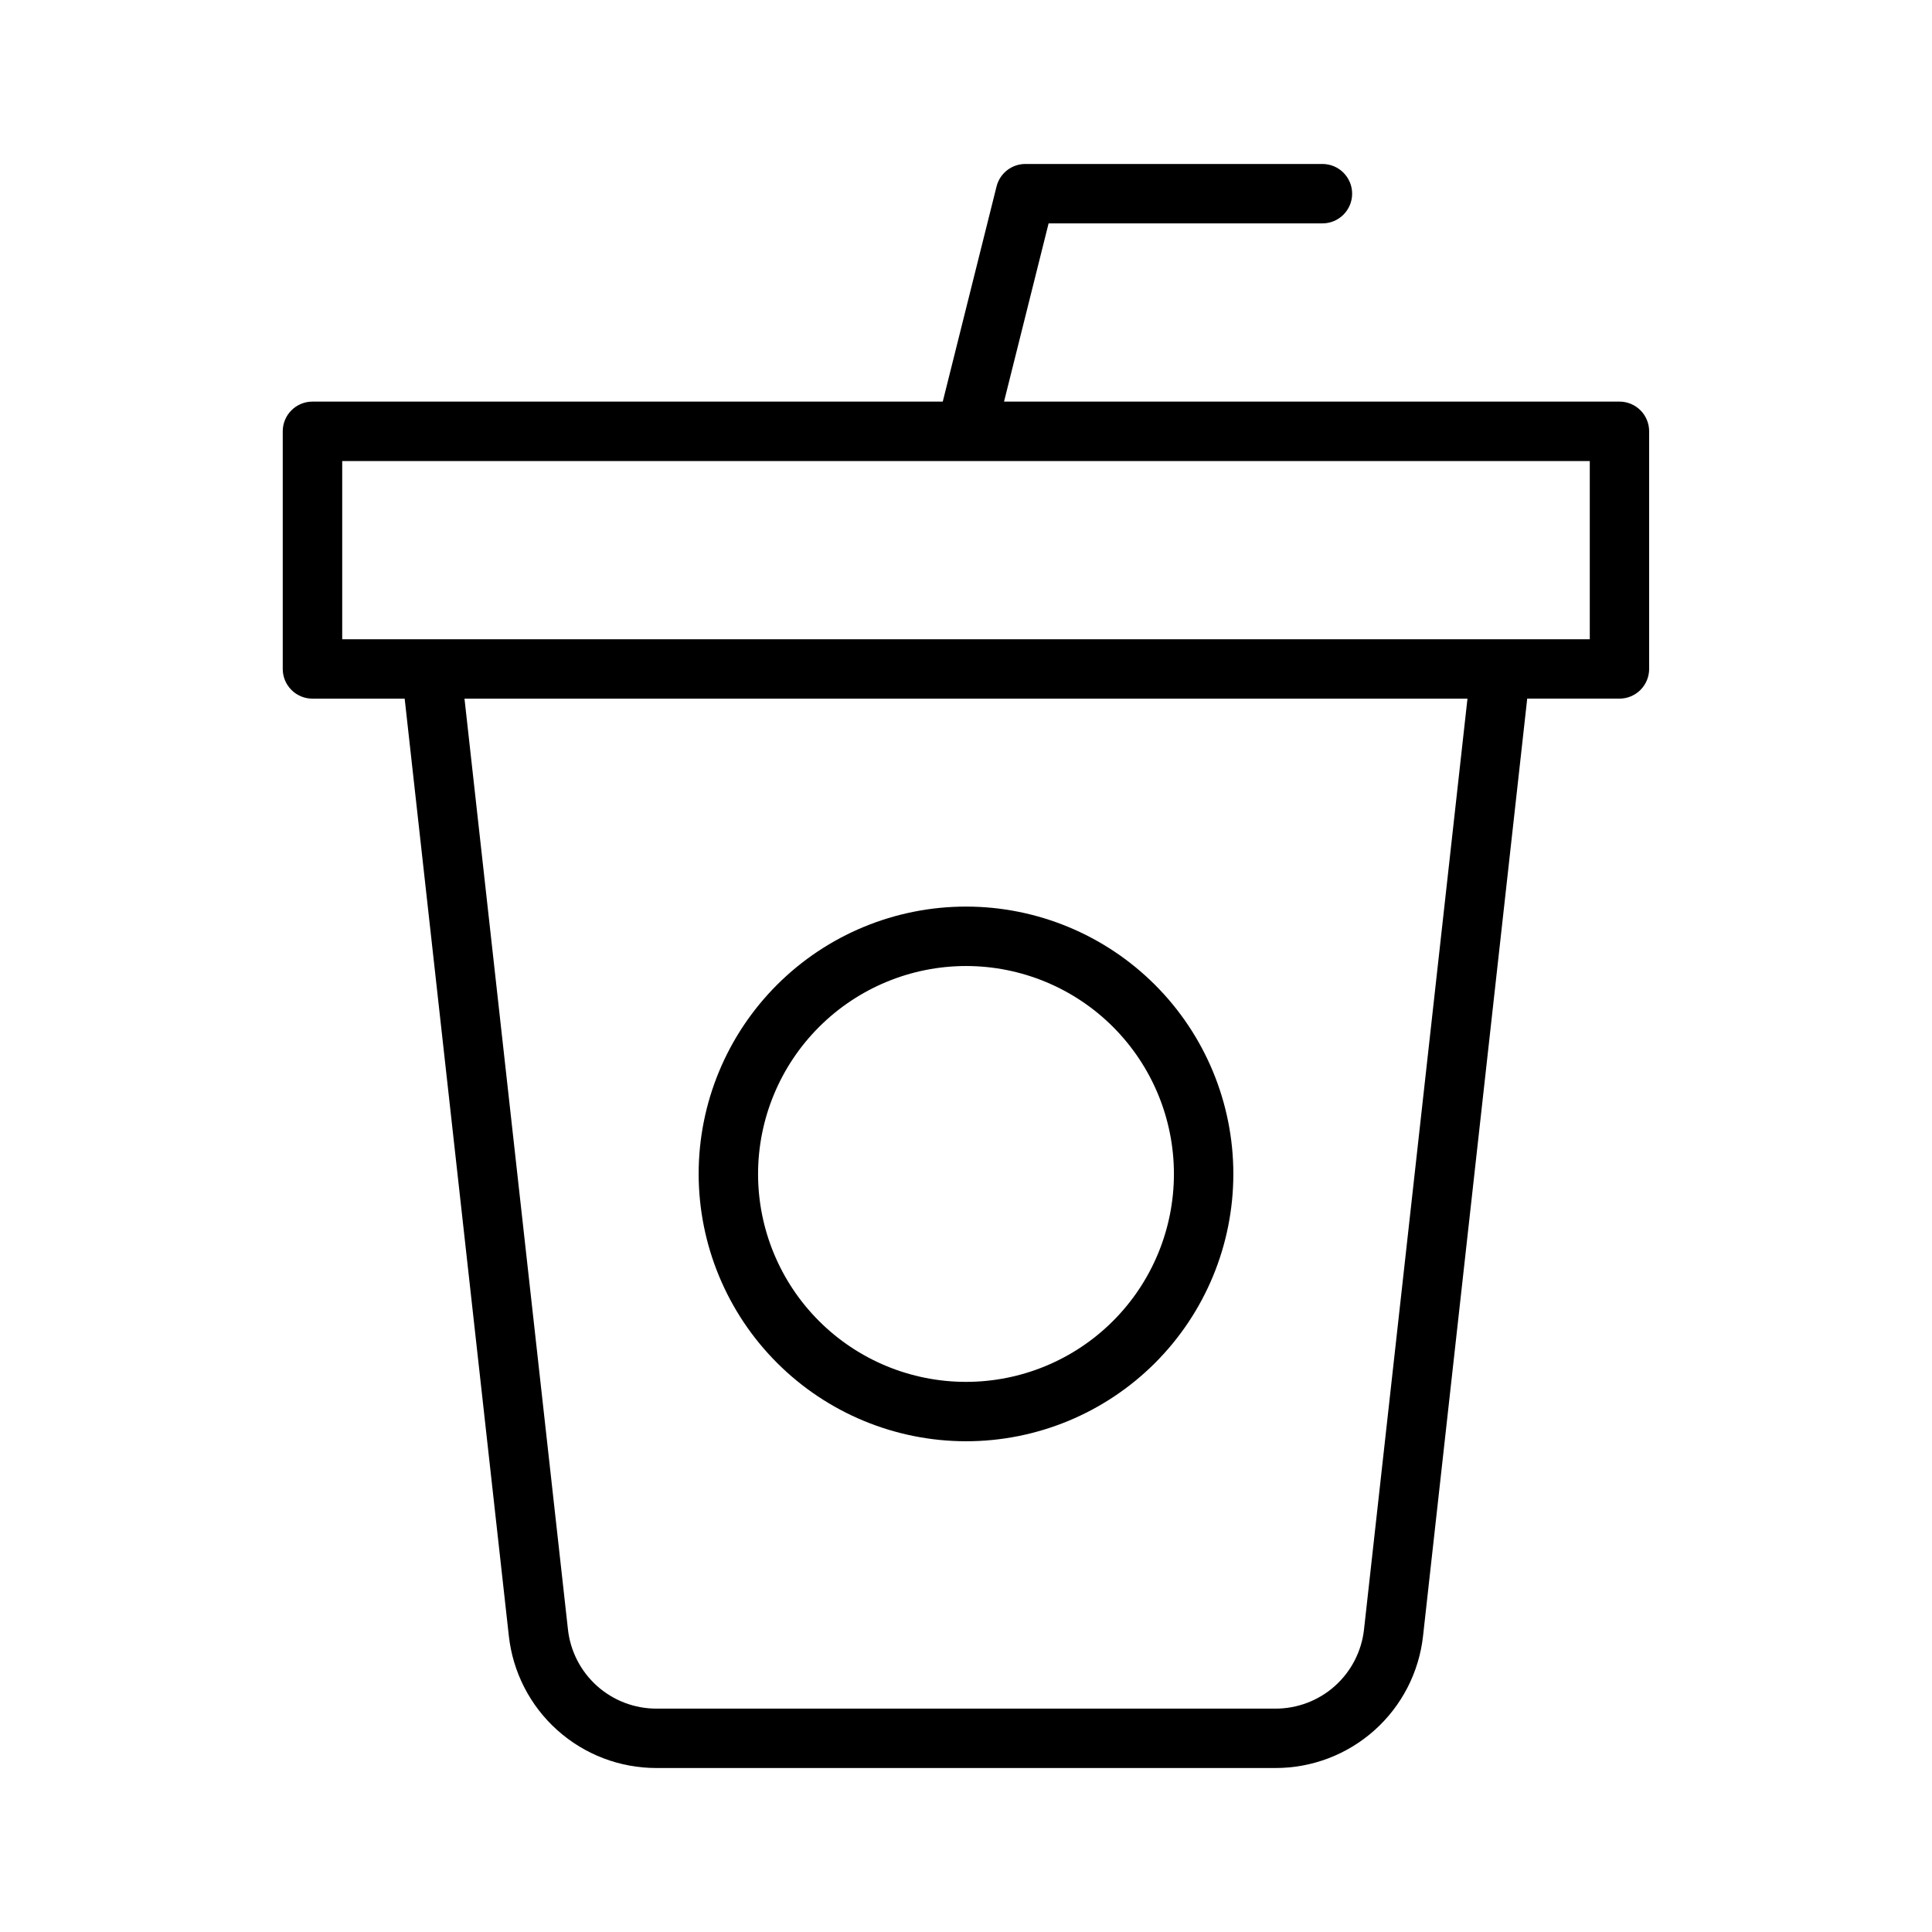
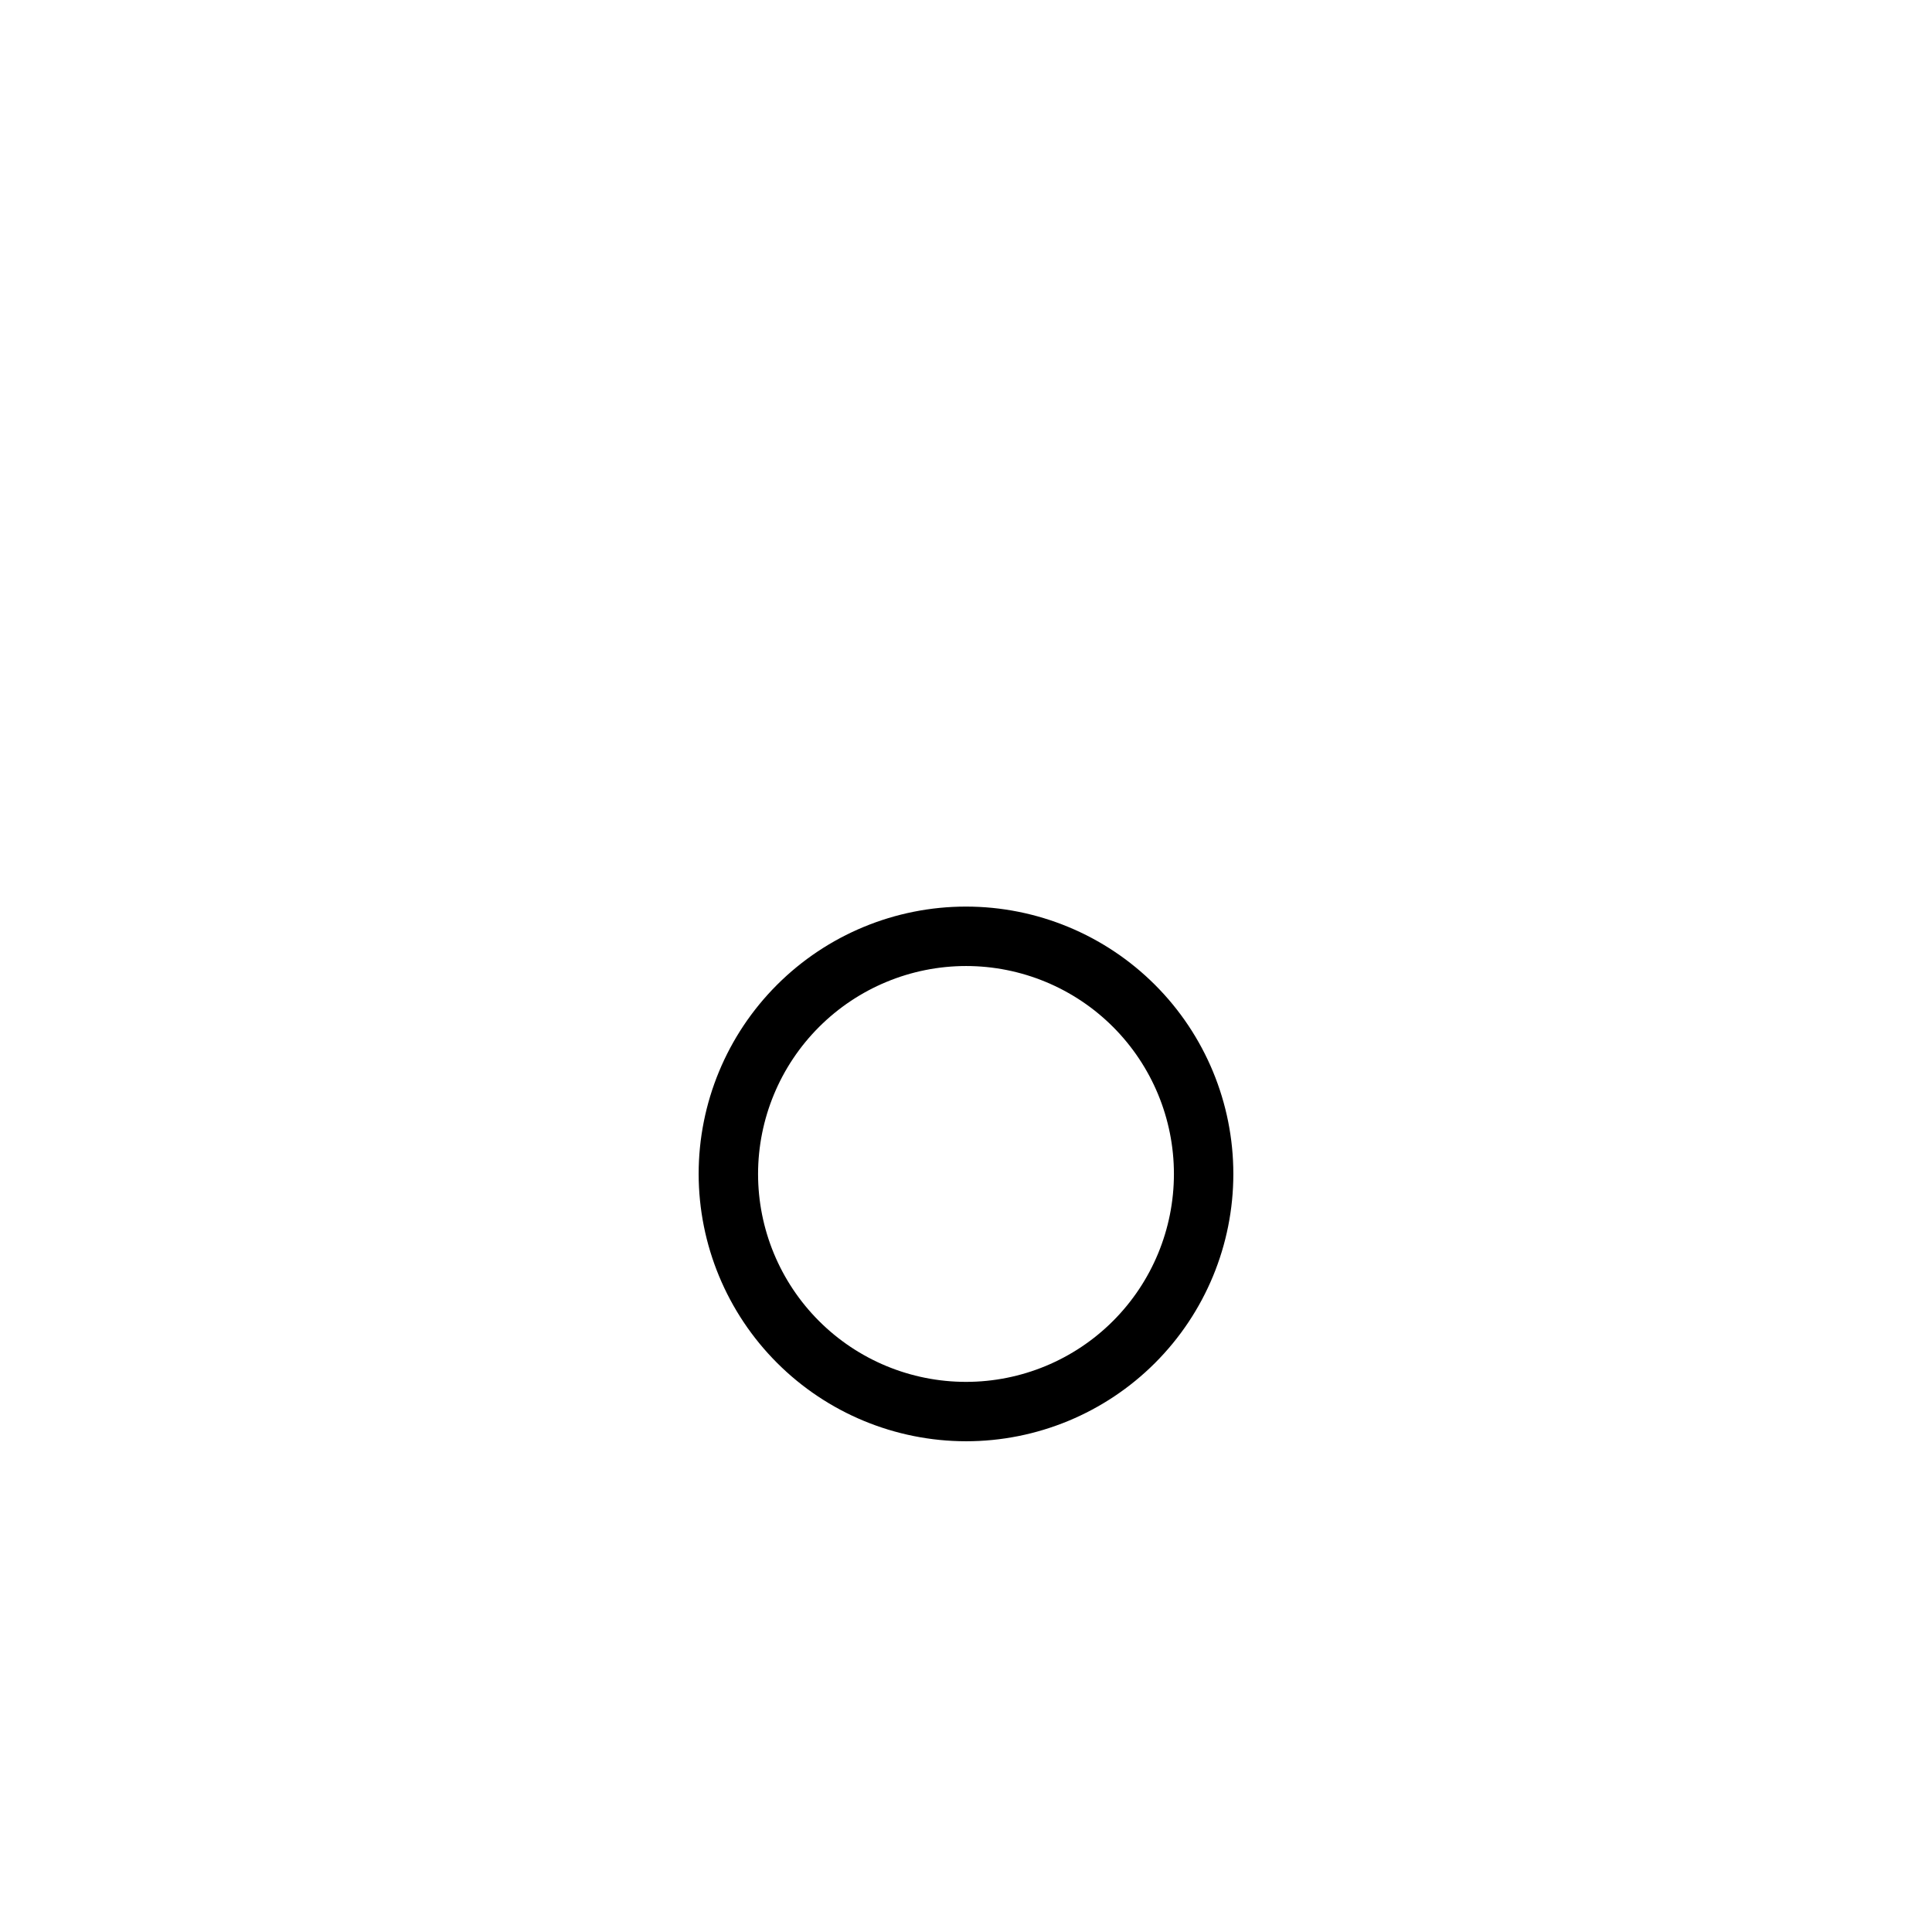
<svg xmlns="http://www.w3.org/2000/svg" fill="#000000" width="800px" height="800px" version="1.1" viewBox="144 144 512 512">
  <g>
-     <path d="m573.18 250.43h-163.1l11.809-47.23h72.566c4.348 0 7.875-3.527 7.875-7.875 0-4.348-3.527-7.871-7.875-7.871h-78.719c-3.613 0-6.766 2.457-7.641 5.965l-14.254 57.012h-167.04c-4.348 0-7.871 3.523-7.871 7.871v62.977c0 2.09 0.828 4.09 2.305 5.566 1.477 1.477 3.481 2.305 5.566 2.305h24.441l27.605 248.37c1.059 9.633 5.633 18.535 12.852 24.996 7.219 6.465 16.57 10.035 26.262 10.027h164.05c9.688 0.008 19.039-3.559 26.258-10.02 7.219-6.461 11.797-15.359 12.855-24.988l27.605-248.39h24.441c2.086 0 4.09-0.828 5.566-2.305s2.305-3.477 2.305-5.566v-62.977c0-2.086-0.828-4.09-2.305-5.566s-3.481-2.305-5.566-2.305zm-67.699 325.37c-0.633 5.777-3.379 11.117-7.707 14.992-4.332 3.879-9.941 6.019-15.754 6.012h-164.05c-5.816 0.004-11.426-2.137-15.758-6.016-4.328-3.883-7.074-9.223-7.703-15.004l-27.414-246.63h265.8zm59.828-262.39h-330.62v-47.23h330.62z" />
    <path d="m400 525.95c18.789 0 36.809-7.461 50.098-20.75 13.285-13.285 20.75-31.305 20.75-50.098 0-18.789-7.465-36.809-20.75-50.098-13.289-13.285-31.309-20.75-50.098-20.75-18.793 0-36.812 7.465-50.098 20.75-13.289 13.289-20.754 31.309-20.754 50.098 0.023 18.785 7.492 36.793 20.777 50.074 13.281 13.285 31.289 20.754 50.074 20.773zm0-125.95v0.004c14.613 0 28.629 5.805 38.965 16.137 10.332 10.336 16.137 24.352 16.137 38.965 0 14.617-5.805 28.633-16.137 38.965-10.336 10.336-24.352 16.141-38.965 16.141-14.617 0-28.633-5.805-38.965-16.141-10.336-10.332-16.141-24.348-16.141-38.965 0.016-14.609 5.828-28.613 16.16-38.945 10.328-10.328 24.336-16.141 38.945-16.156z" />
  </g>
</svg>